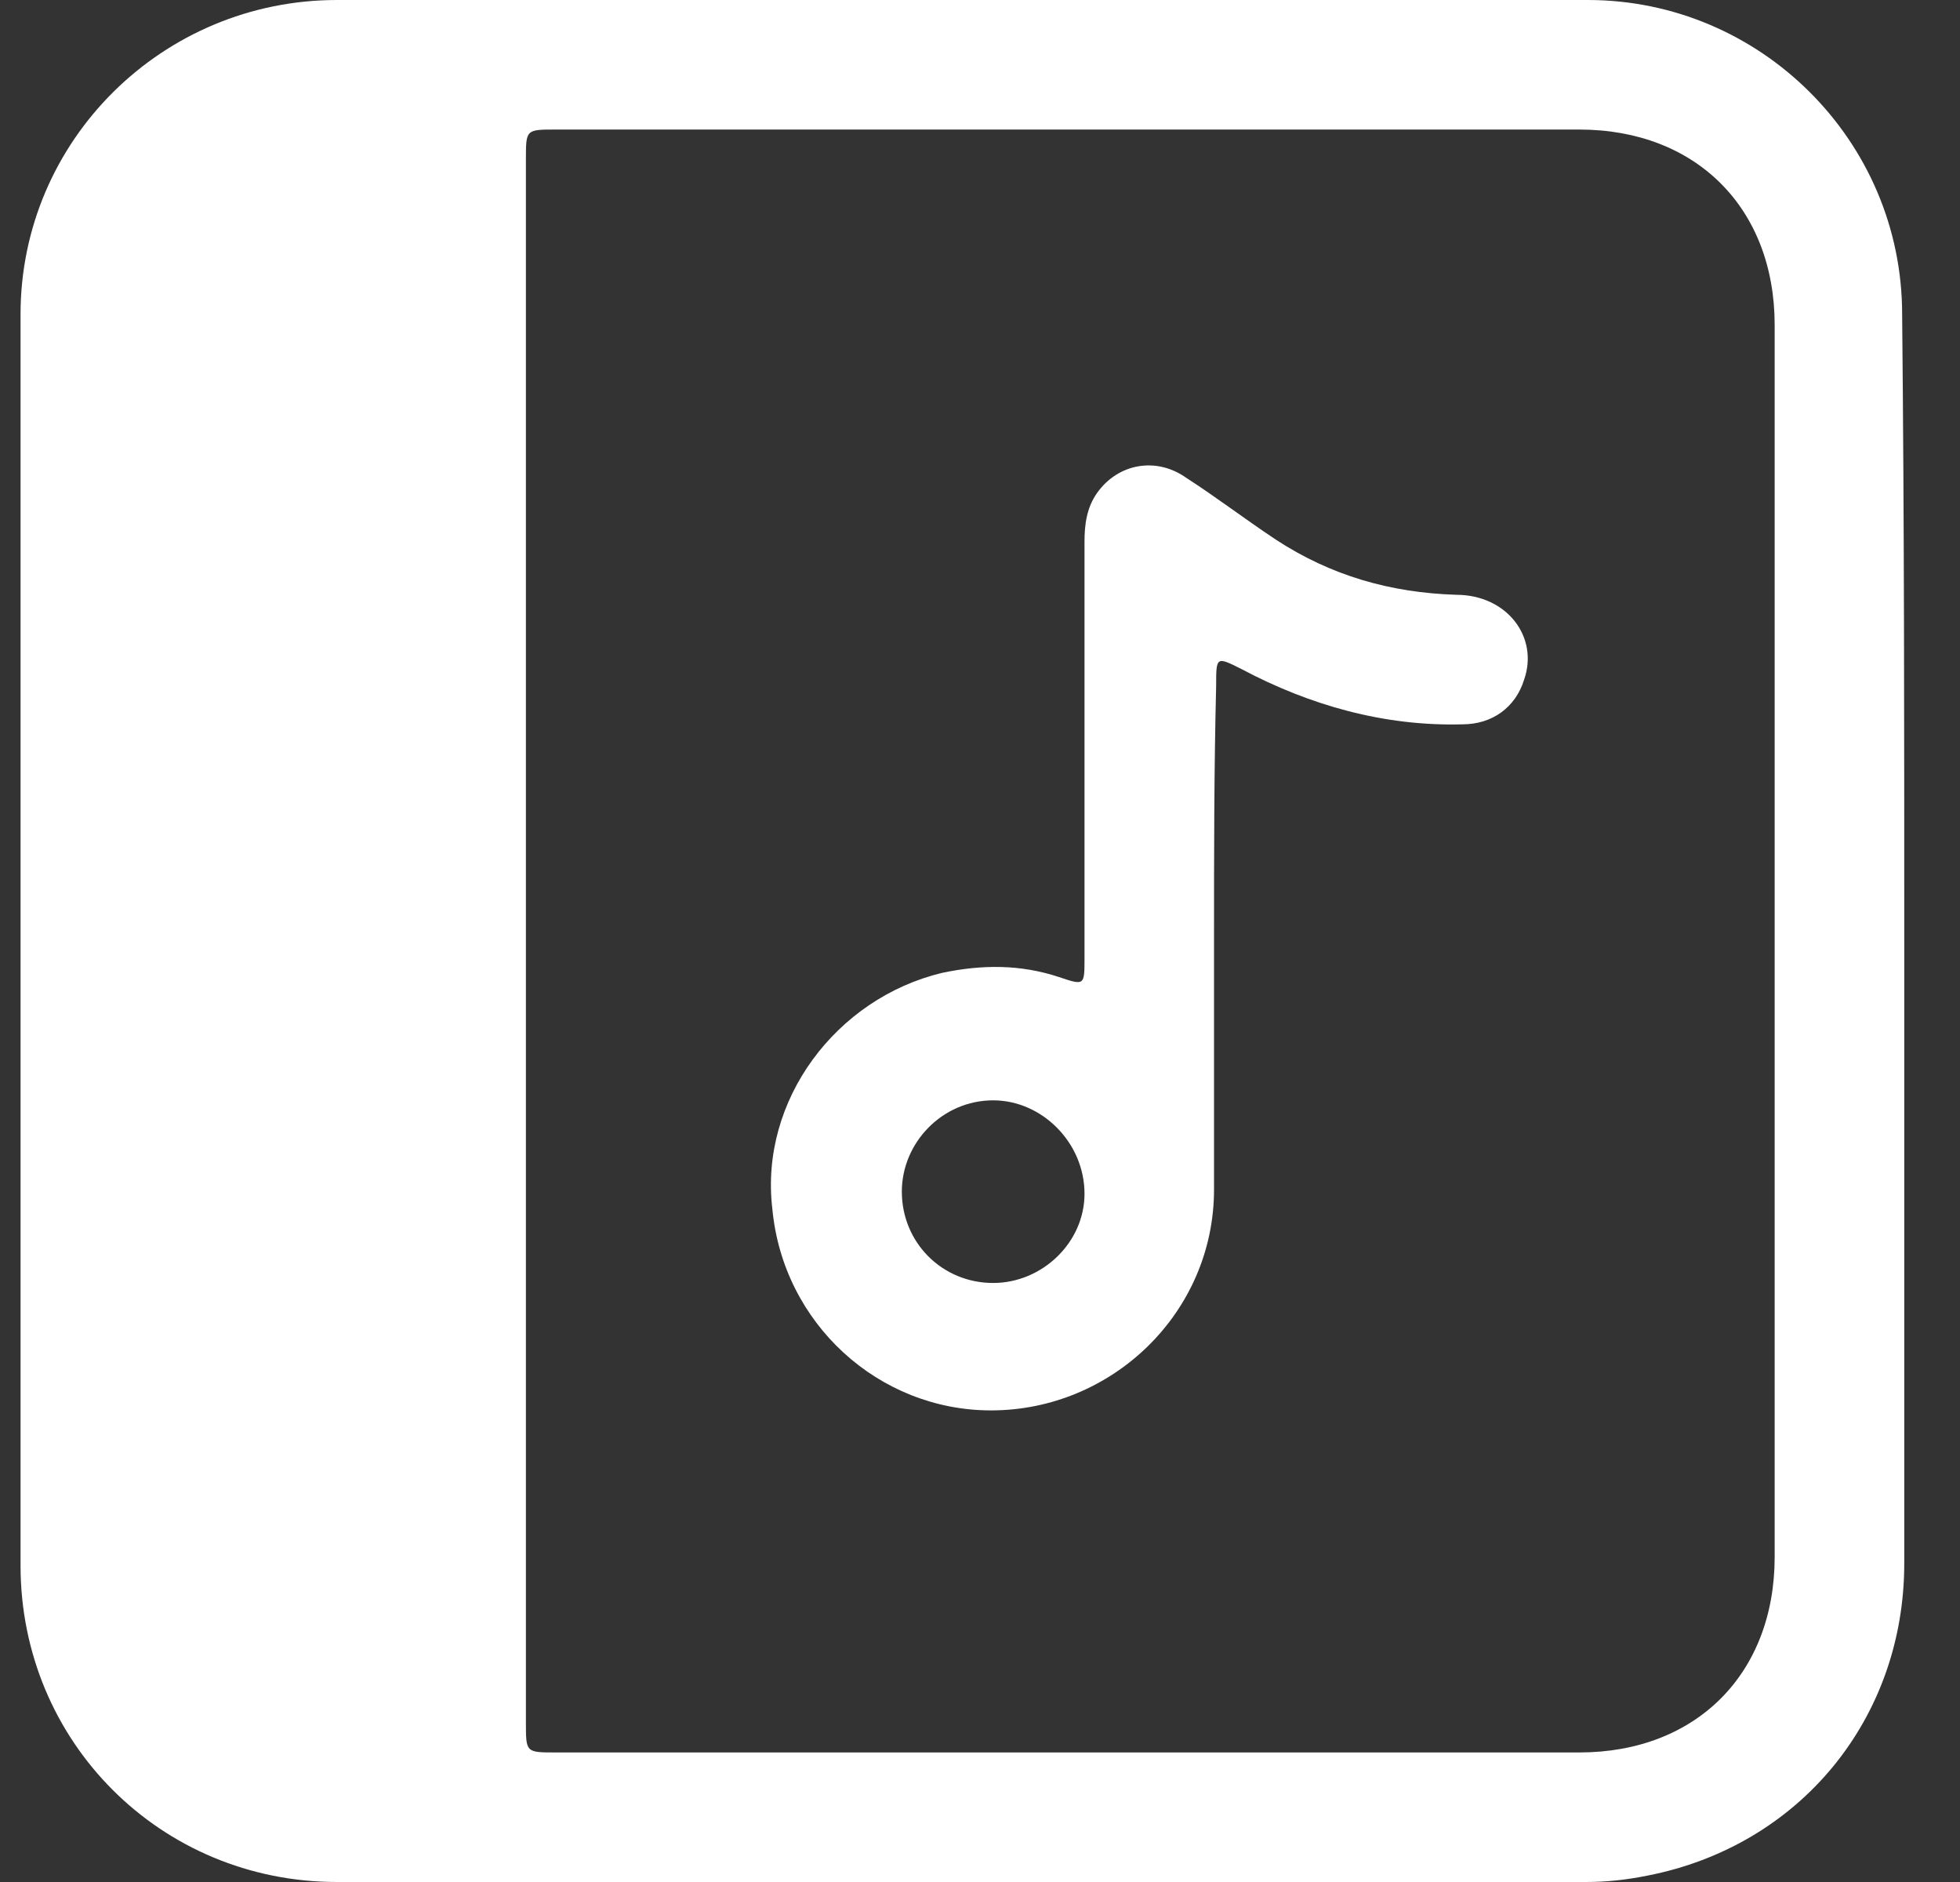
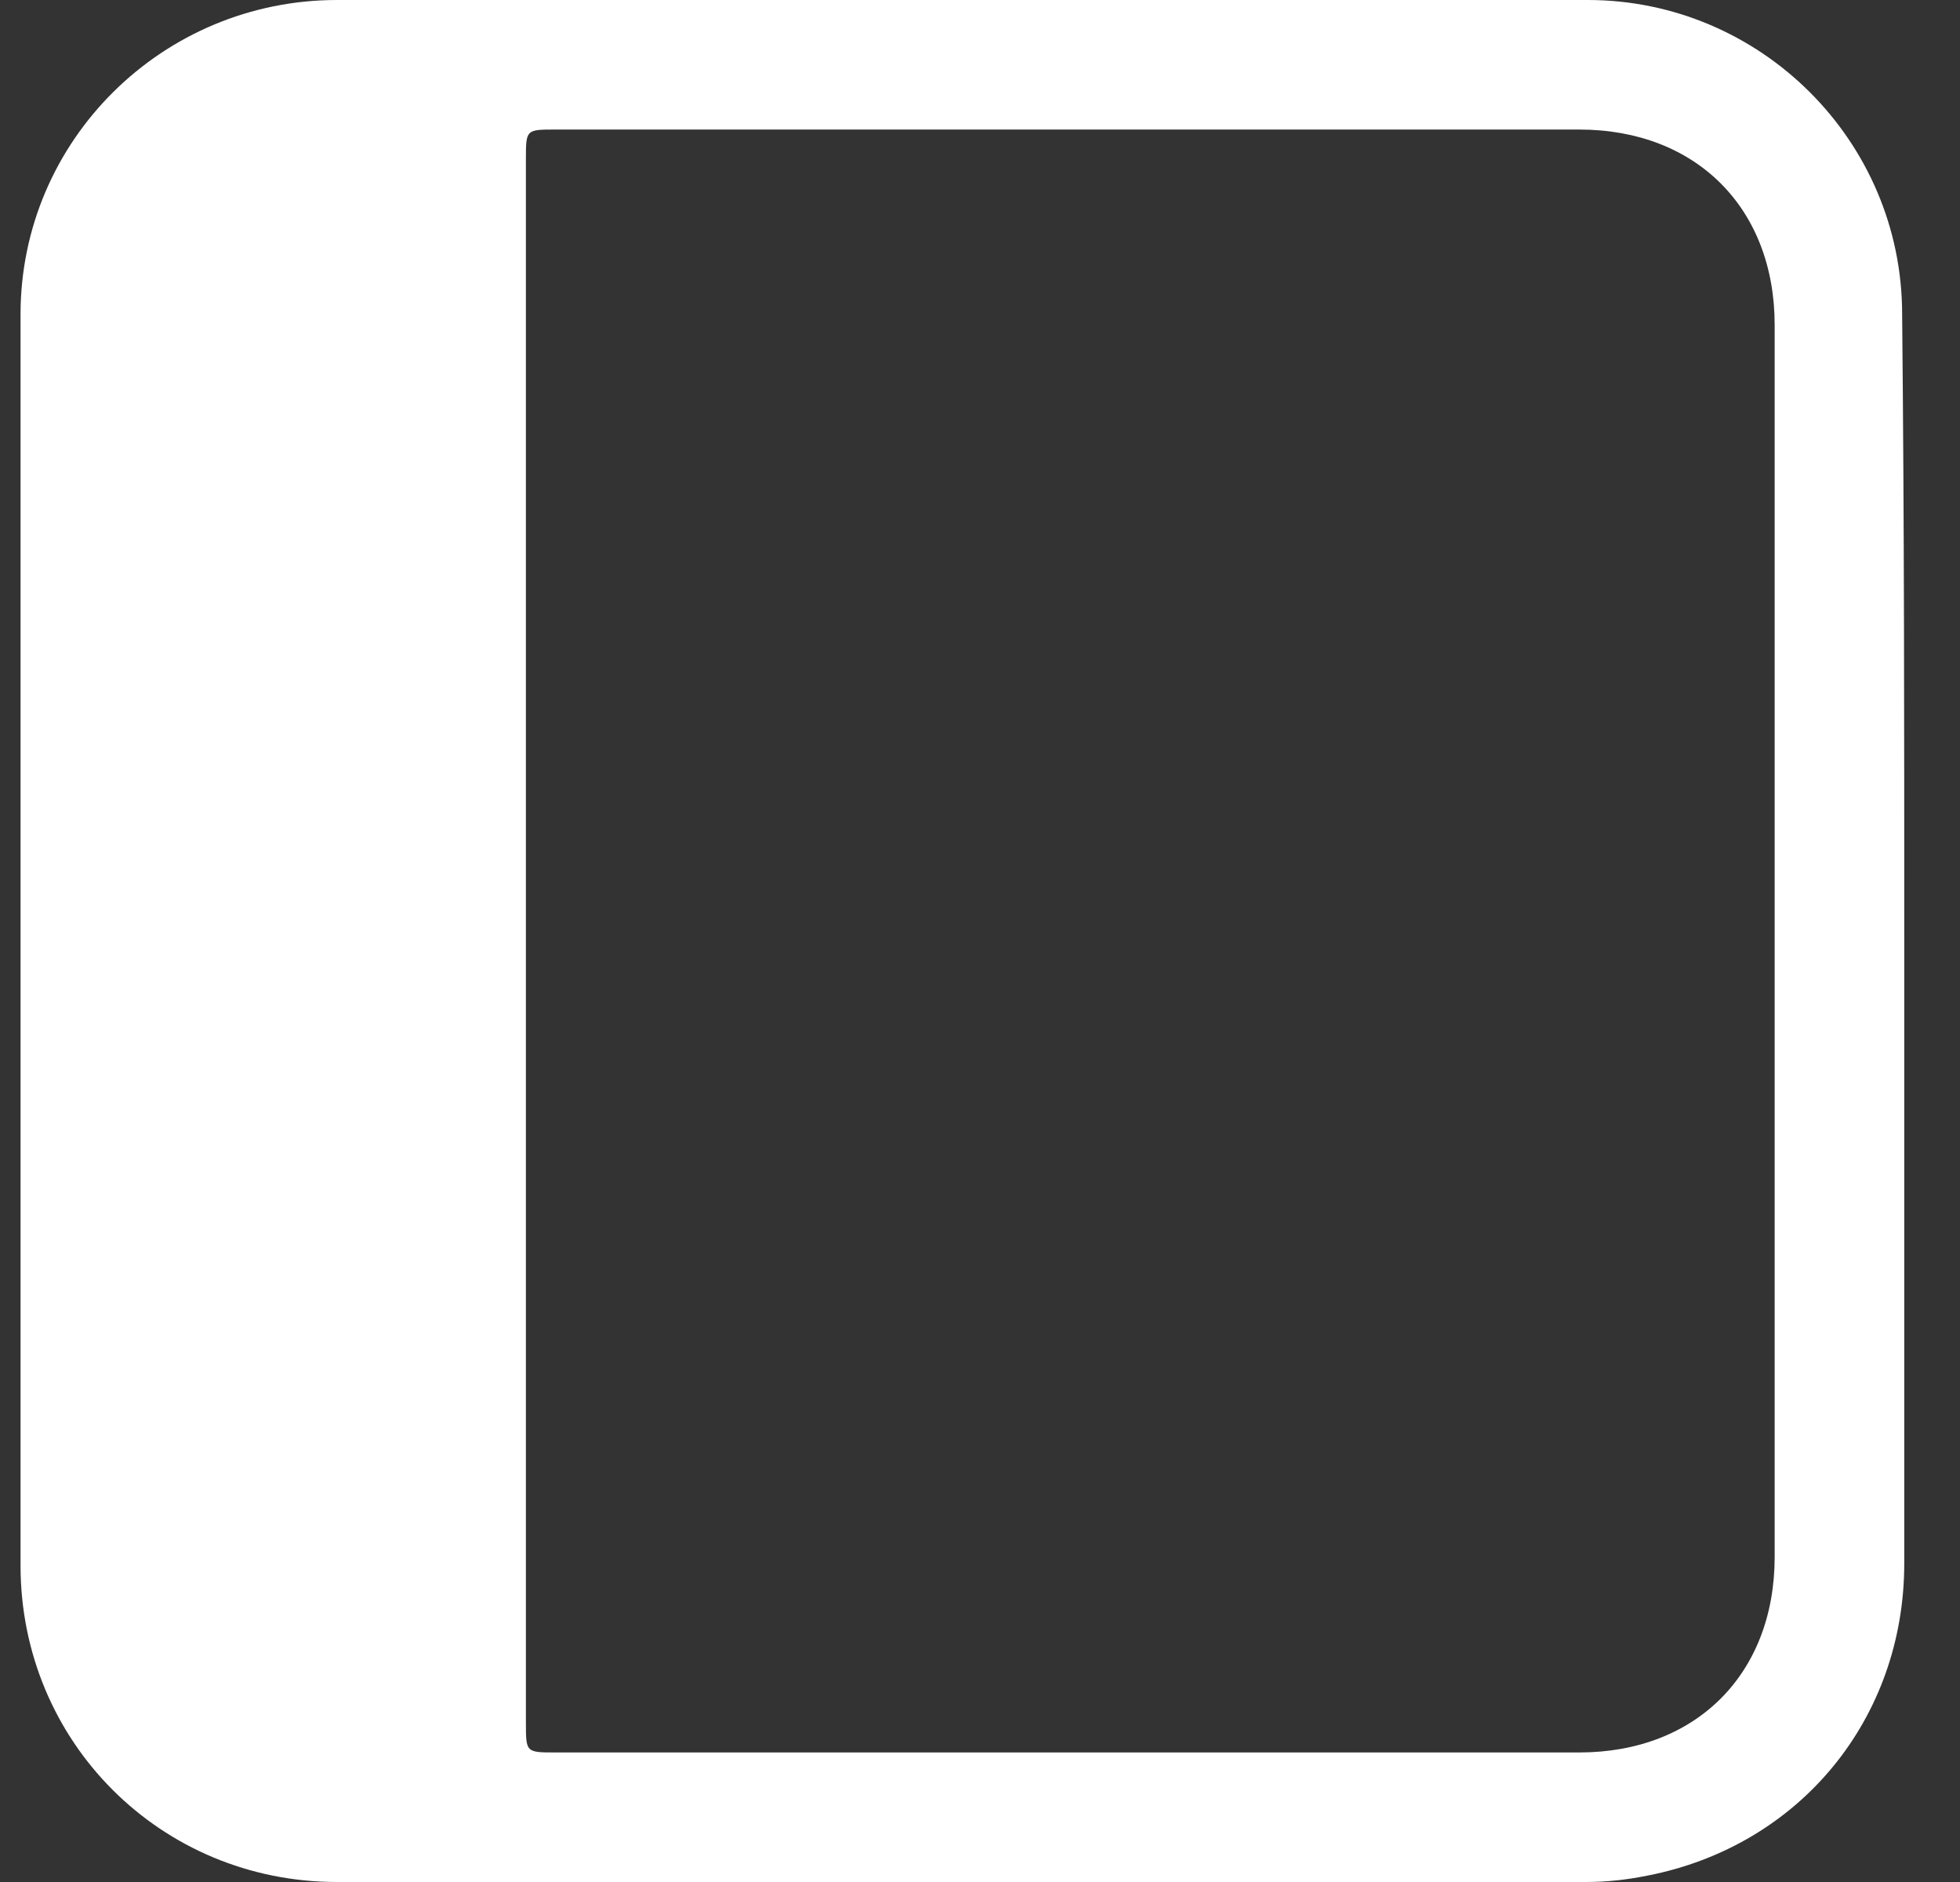
<svg xmlns="http://www.w3.org/2000/svg" width="25" height="24" viewBox="0 0 25 24" fill="none">
  <rect x="0" y="0" width="25" height="24" fill="#333333" stroke="none" />
  <path d="M24.289 12C24.289 14.655 24.289 17.309 24.289 19.937C24.289 21.914 22.961 23.54 21.011 23.919C20.74 23.973 20.496 24 20.225 24C14.916 24 9.607 24 4.298 24C2.049 24 0.262 22.212 0.262 19.964C0.262 14.655 0.262 9.318 0.262 4.009C0.262 1.788 2.076 0 4.298 0C9.607 0 14.943 0 20.253 0C22.447 0 24.262 1.788 24.262 4.009C24.289 6.664 24.289 9.318 24.289 12ZM6.708 12C6.708 15.332 6.708 18.637 6.708 21.968C6.708 22.348 6.708 22.348 7.088 22.348C11.449 22.348 15.783 22.348 20.144 22.348C21.634 22.348 22.636 21.345 22.636 19.855C22.636 14.627 22.636 9.372 22.636 4.144C22.636 2.655 21.634 1.652 20.144 1.652C15.783 1.652 11.449 1.652 7.088 1.652C6.708 1.652 6.708 1.652 6.708 2.032C6.708 5.363 6.708 8.668 6.708 12Z" fill="white" />
-   <path d="M15.485 12C15.485 13.056 15.485 14.113 15.485 15.169C15.485 16.74 14.185 17.986 12.641 17.986C11.205 17.986 9.986 16.876 9.851 15.413C9.688 14.032 10.663 12.731 12.018 12.406C12.532 12.298 13.02 12.298 13.508 12.46C13.833 12.569 13.833 12.569 13.833 12.217C13.833 10.456 13.833 8.668 13.833 6.907C13.833 6.691 13.86 6.474 13.995 6.284C14.266 5.905 14.754 5.824 15.133 6.095C15.512 6.339 15.864 6.609 16.271 6.88C16.975 7.341 17.733 7.558 18.573 7.585C19.223 7.585 19.63 8.126 19.44 8.668C19.331 9.02 19.034 9.237 18.654 9.237C17.652 9.264 16.704 8.993 15.837 8.533C15.512 8.37 15.512 8.37 15.512 8.749C15.485 9.833 15.485 10.916 15.485 12ZM12.668 16.361C13.291 16.361 13.833 15.847 13.833 15.223C13.833 14.573 13.291 14.032 12.668 14.032C12.018 14.032 11.503 14.573 11.503 15.196C11.503 15.847 12.018 16.361 12.668 16.361Z" fill="white" />
</svg>